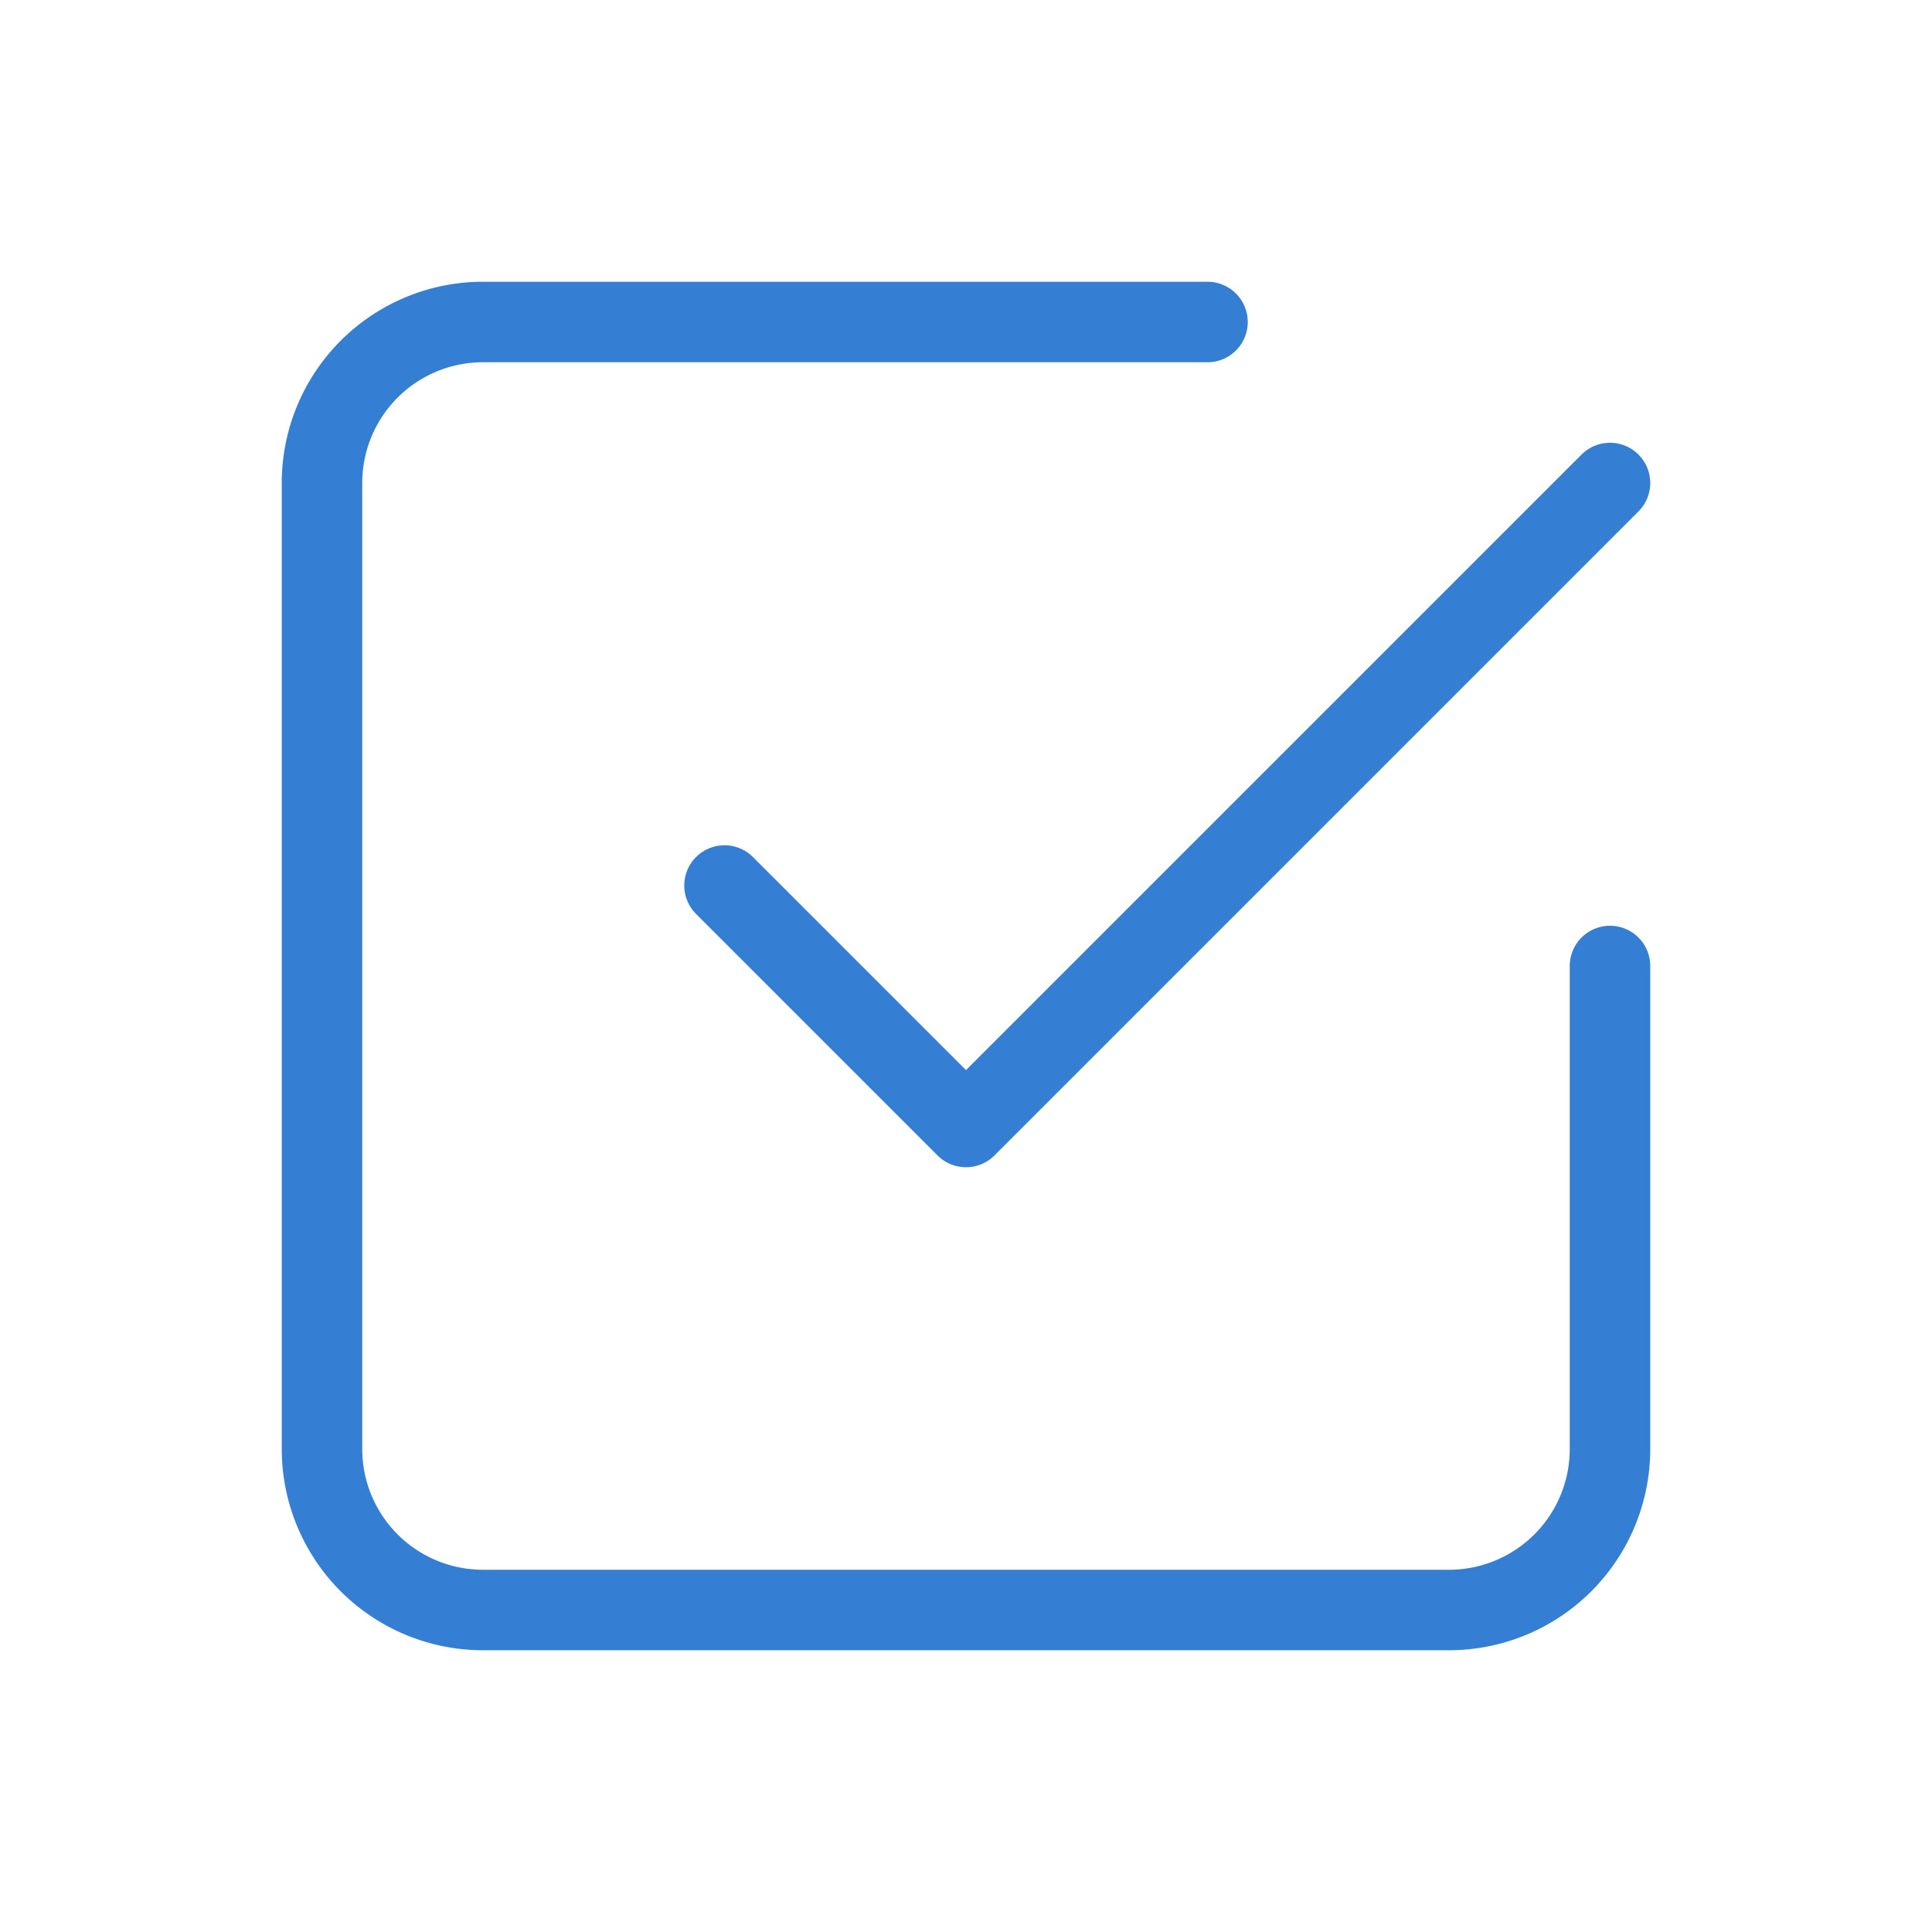
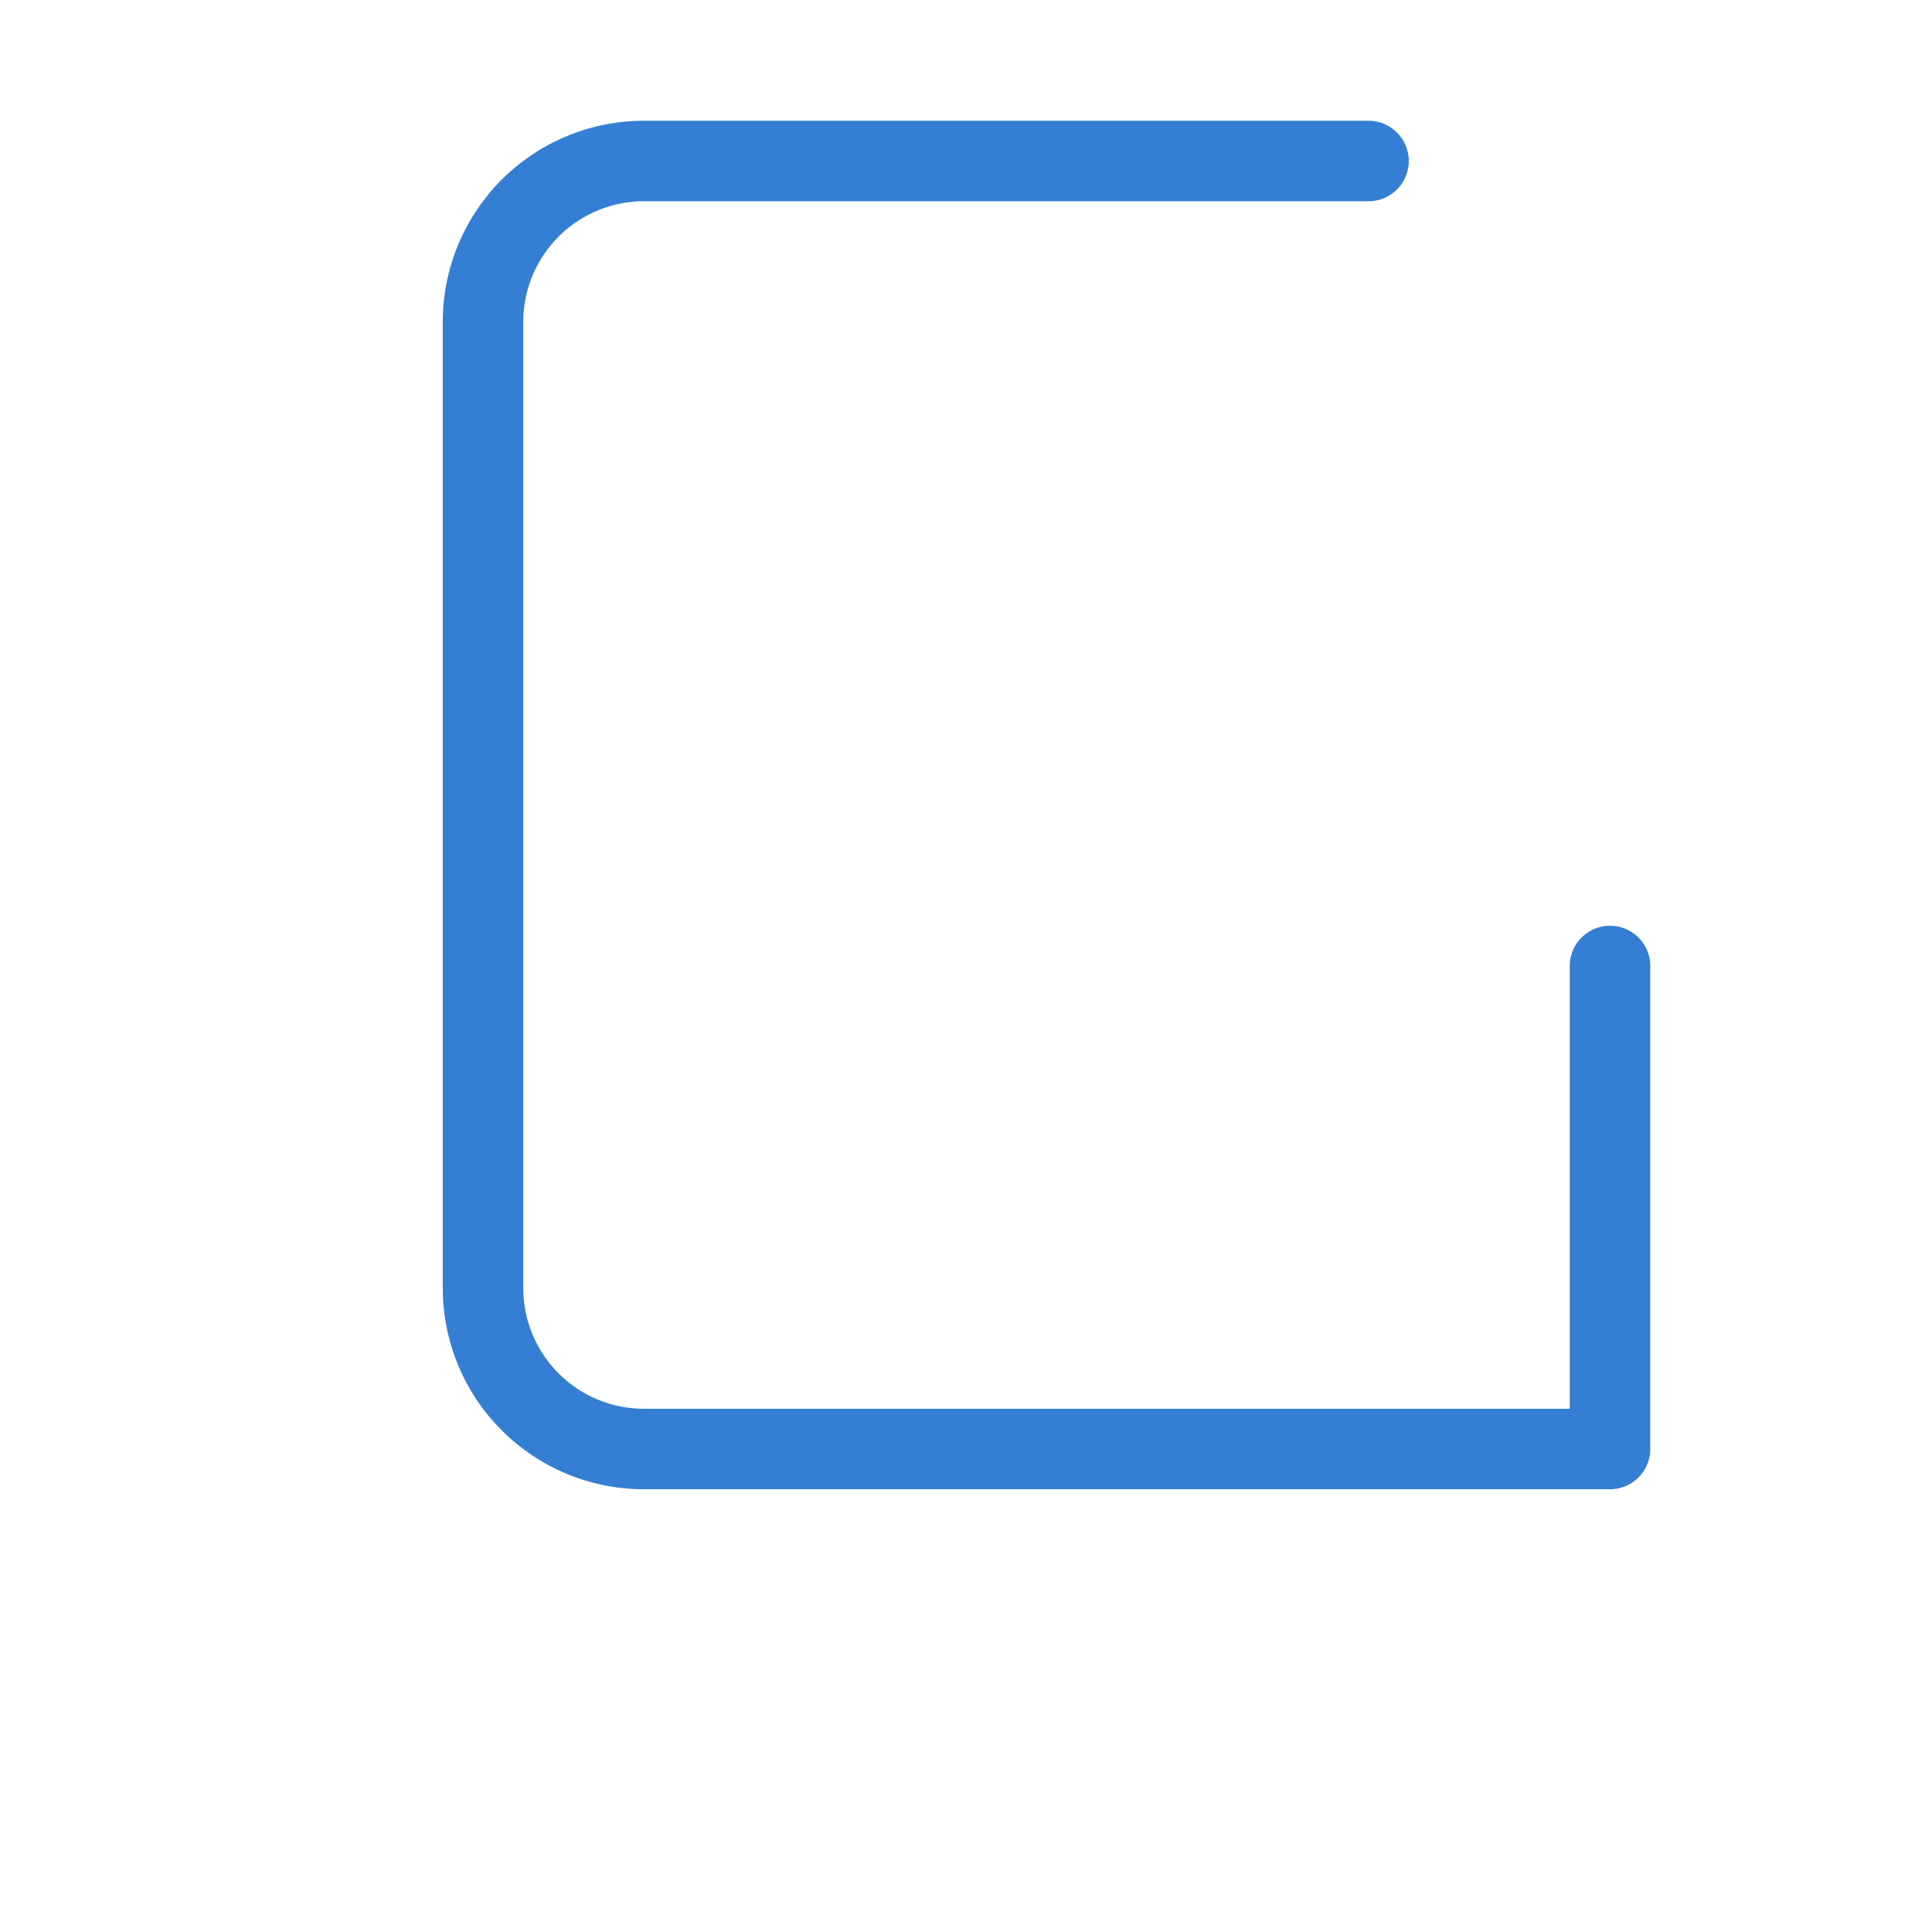
<svg xmlns="http://www.w3.org/2000/svg" width="32" height="32" viewBox="0 0 24 24" fill="none" stroke="#347fd4" stroke-width="1" stroke-linecap="round" stroke-linejoin="round">
-   <path d="M9 11l3 3l8 -8" />
-   <path d="M20 12v6a2 2 0 0 1 -2 2h-12a2 2 0 0 1 -2 -2v-12a2 2 0 0 1 2 -2h9" />
+   <path d="M20 12v6h-12a2 2 0 0 1 -2 -2v-12a2 2 0 0 1 2 -2h9" />
</svg>